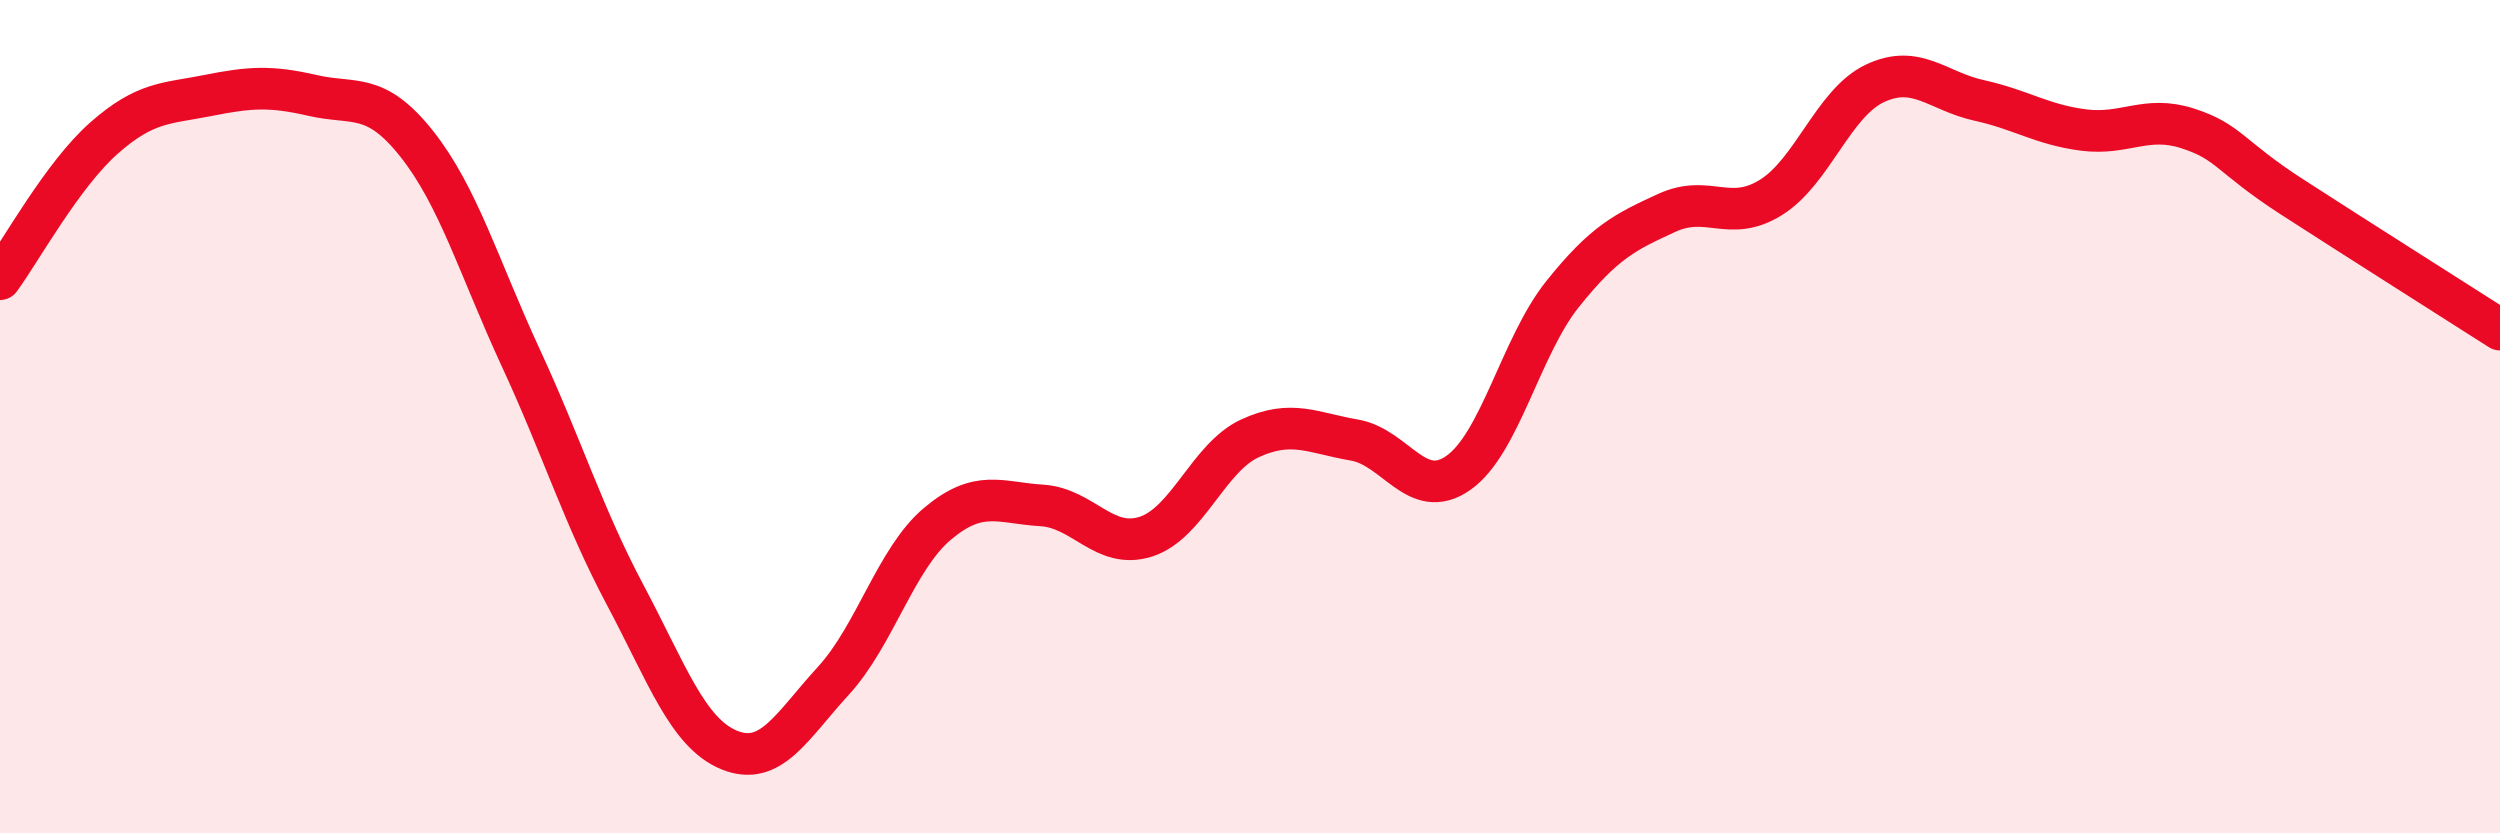
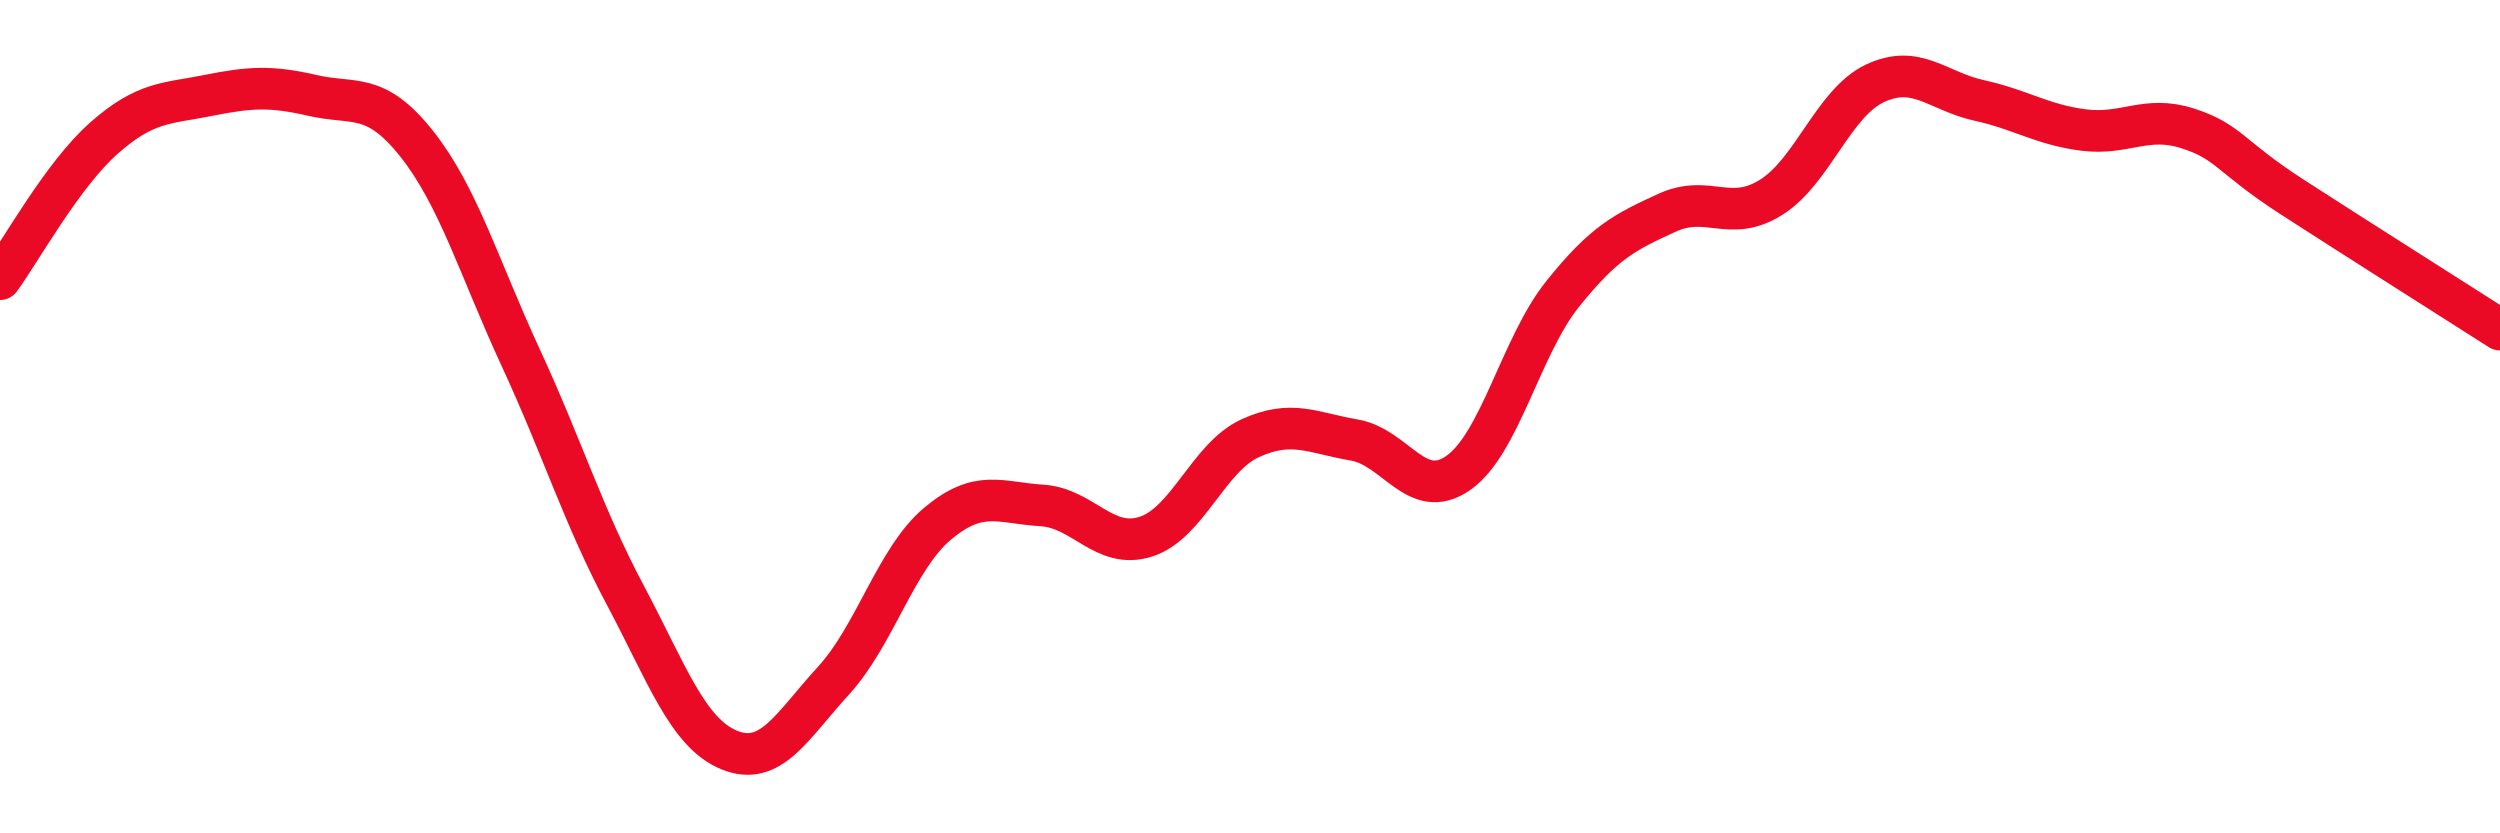
<svg xmlns="http://www.w3.org/2000/svg" width="60" height="20" viewBox="0 0 60 20">
-   <path d="M 0,6.7 C 0.5,6.02 1.5,4.19 2.5,3.31 C 3.5,2.43 4,2.49 5,2.29 C 6,2.09 6.5,2.06 7.5,2.29 C 8.5,2.52 9,2.19 10,3.45 C 11,4.71 11.5,6.43 12.5,8.59 C 13.5,10.75 14,12.39 15,14.27 C 16,16.15 16.5,17.59 17.5,18 C 18.5,18.41 19,17.43 20,16.34 C 21,15.25 21.5,13.41 22.5,12.57 C 23.5,11.73 24,12.07 25,12.13 C 26,12.19 26.5,13.2 27.5,12.88 C 28.5,12.56 29,10.98 30,10.52 C 31,10.06 31.5,10.39 32.5,10.56 C 33.5,10.73 34,12.05 35,11.35 C 36,10.65 36.5,8.31 37.5,7.06 C 38.5,5.81 39,5.57 40,5.11 C 41,4.65 41.5,5.36 42.5,4.74 C 43.5,4.12 44,2.47 45,2 C 46,1.53 46.5,2.19 47.5,2.41 C 48.5,2.63 49,2.99 50,3.12 C 51,3.25 51.5,2.76 52.5,3.08 C 53.5,3.4 53.5,3.75 55,4.72 C 56.5,5.69 59,7.27 60,7.91L60 20L0 20Z" fill="#EB0A25" opacity="0.1" stroke-linecap="round" stroke-linejoin="round" />
  <path d="M 0,6.7 C 0.5,6.02 1.5,4.19 2.5,3.31 C 3.5,2.43 4,2.49 5,2.29 C 6,2.09 6.5,2.06 7.5,2.29 C 8.5,2.52 9,2.19 10,3.45 C 11,4.71 11.5,6.43 12.5,8.59 C 13.5,10.75 14,12.39 15,14.27 C 16,16.15 16.5,17.59 17.5,18 C 18.5,18.41 19,17.43 20,16.34 C 21,15.25 21.5,13.41 22.5,12.57 C 23.5,11.73 24,12.07 25,12.13 C 26,12.19 26.5,13.2 27.5,12.88 C 28.5,12.56 29,10.98 30,10.52 C 31,10.06 31.5,10.39 32.5,10.56 C 33.5,10.73 34,12.05 35,11.35 C 36,10.65 36.5,8.31 37.5,7.06 C 38.5,5.81 39,5.57 40,5.11 C 41,4.65 41.5,5.36 42.5,4.74 C 43.5,4.12 44,2.47 45,2 C 46,1.53 46.5,2.19 47.5,2.41 C 48.5,2.63 49,2.99 50,3.12 C 51,3.25 51.5,2.76 52.5,3.08 C 53.5,3.4 53.5,3.75 55,4.72 C 56.5,5.69 59,7.27 60,7.91" stroke="#EB0A25" stroke-width="1" fill="none" stroke-linecap="round" stroke-linejoin="round" />
</svg>